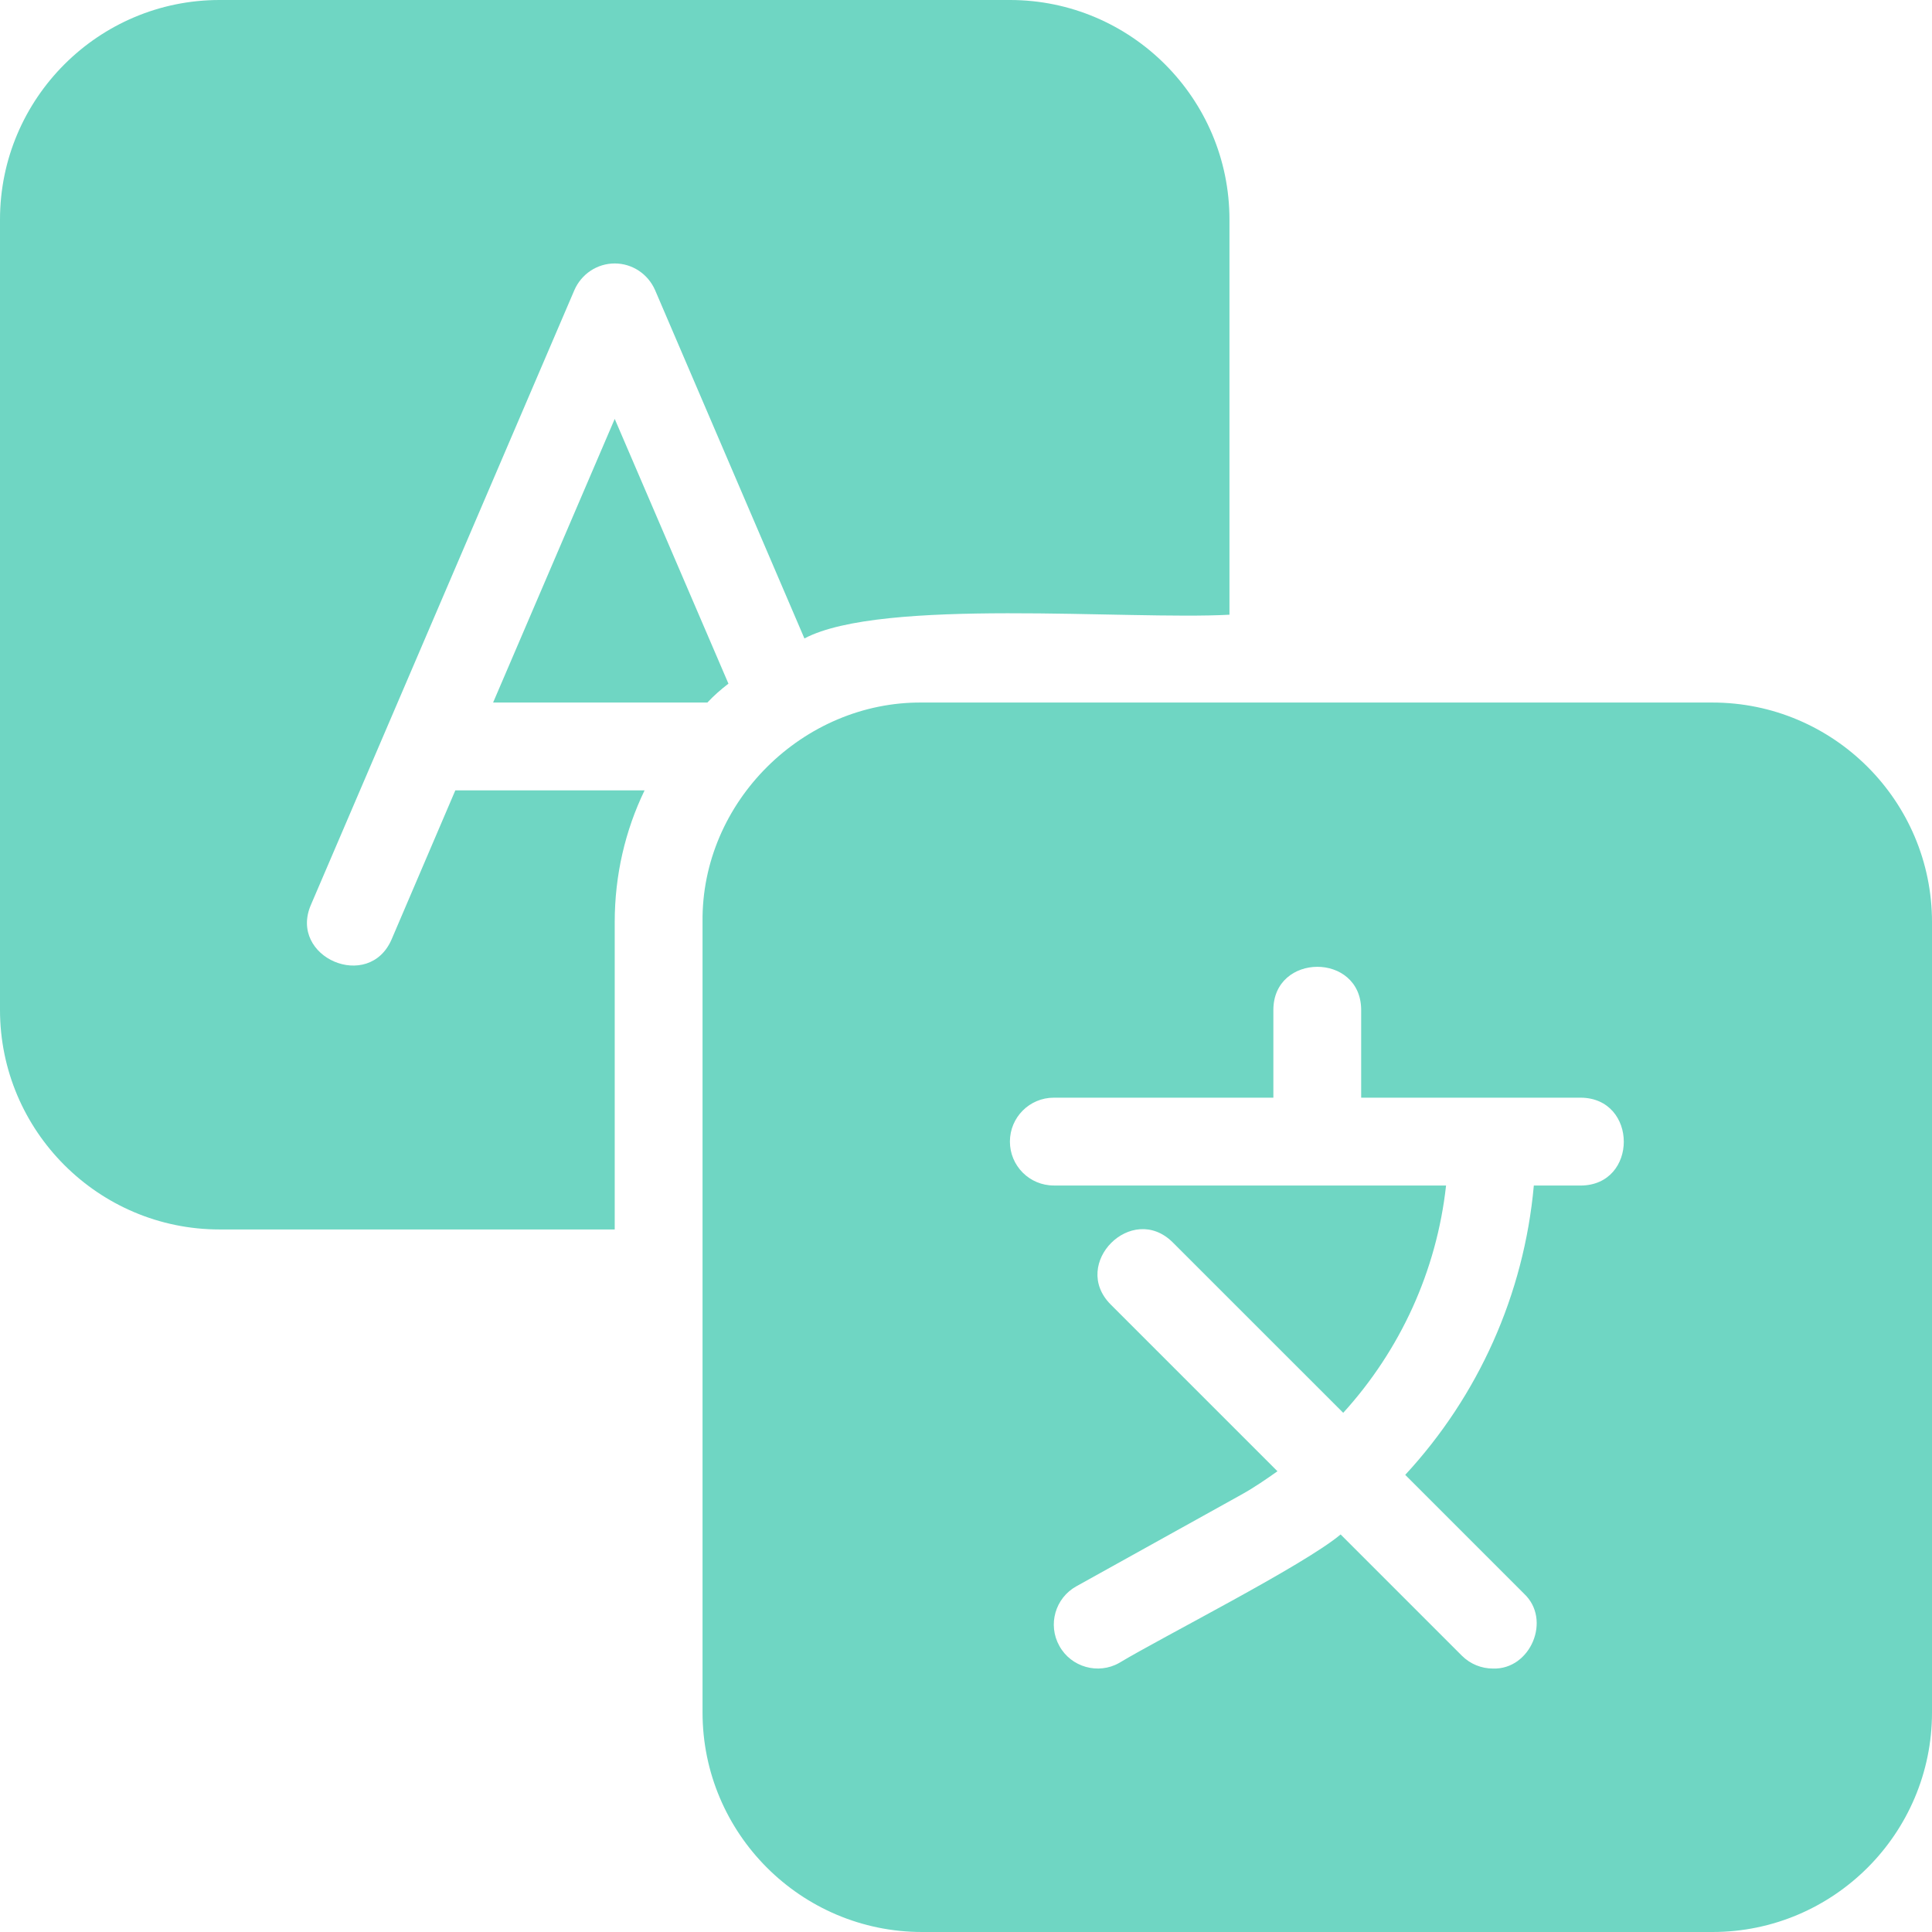
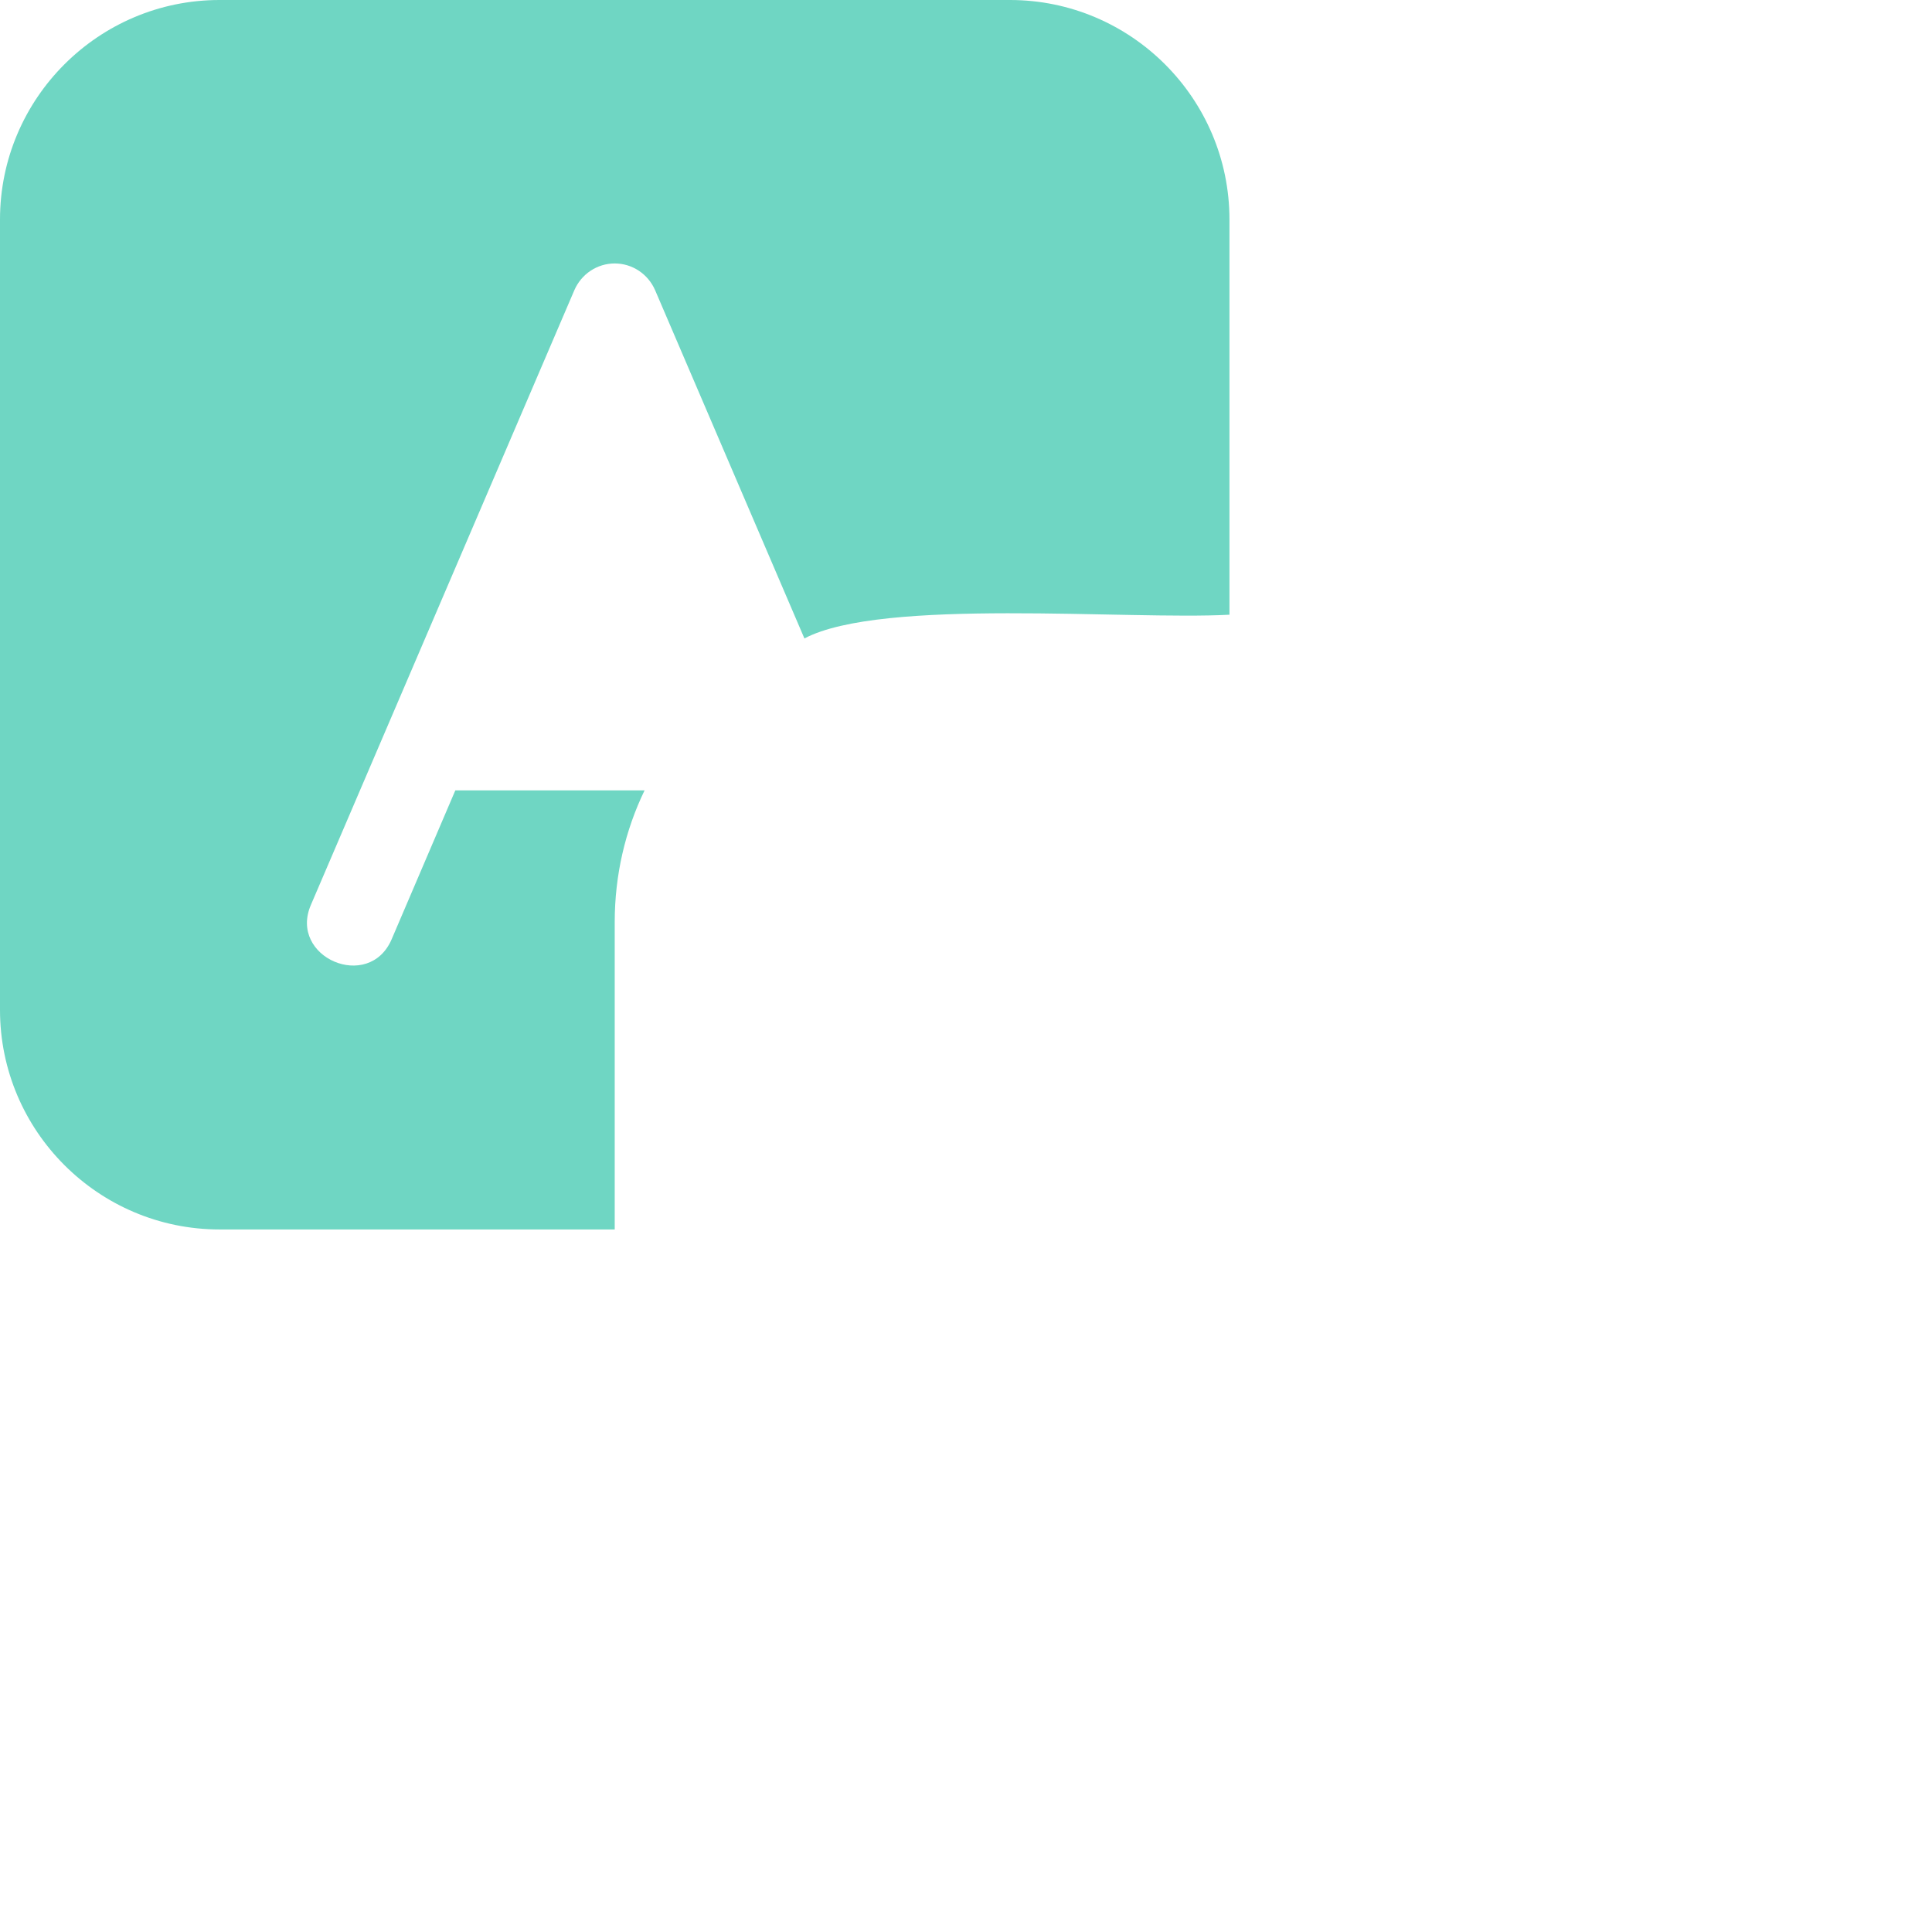
<svg xmlns="http://www.w3.org/2000/svg" width="500" zoomAndPan="magnify" viewBox="0 0 375 375" height="500" preserveAspectRatio="xMidYMid meet" version="1.2">
  <g id="2e72777dac">
-     <path style=" stroke:none;fill-rule:nonzero;fill:#6fd6c3;fill-opacity:1;" d="M 95.711 136.363 L 137.301 136.363 C 138.578 135 139.941 133.809 141.391 132.699 L 119.316 81.309 Z M 95.711 136.363 " />
-     <path style=" stroke:none;fill-rule:nonzero;fill:#6fd6c3;fill-opacity:1;" d="M 332.387 136.363 C 295.816 136.363 214.789 136.363 178.977 136.363 C 155.941 136.152 136.09 155.59 136.363 178.977 C 136.363 178.977 136.363 238.637 136.363 238.637 L 136.363 332.387 C 136.363 355.883 155.48 375 178.977 375 L 332.387 375 C 355.883 375 375 355.883 375 332.387 L 375 178.977 C 375 155.48 355.883 136.363 332.387 136.363 Z M 306.816 230.113 L 297.715 230.113 C 295.809 251.285 286.934 270.938 272.754 286.27 L 295.789 309.309 C 301.227 314.359 297.066 324.129 289.773 323.863 C 287.59 323.863 285.41 323.027 283.746 321.367 L 260.215 297.836 C 253.09 303.836 225.496 317.785 217.203 322.789 C 213.172 325.059 207.91 323.625 205.621 319.473 C 203.328 315.367 204.809 310.168 208.934 307.891 L 240.938 290.113 C 243.402 288.75 245.684 287.172 247.953 285.57 L 215.566 253.184 C 207.734 245.285 219.691 233.277 227.617 241.133 C 227.617 241.133 260.719 274.227 260.719 274.227 C 271.773 262.074 278.855 246.707 280.68 230.105 L 204.547 230.105 C 199.832 230.105 196.023 226.297 196.023 221.582 C 196.023 216.871 199.832 213.059 204.547 213.059 L 247.16 213.059 L 247.16 196.016 C 247.191 184.91 264.16 184.832 264.203 196.016 C 264.203 196.016 264.203 213.059 264.203 213.059 L 306.816 213.059 C 317.941 213.129 317.992 230.055 306.816 230.113 Z M 306.816 230.113 " />
    <path style=" stroke:none;fill-rule:nonzero;fill:#6fd6c3;fill-opacity:1;" d="M 42.613 238.637 L 119.316 238.637 L 119.316 178.977 C 119.316 169.859 121.363 161.164 125.113 153.41 L 88.379 153.41 L 76.023 182.301 C 71.625 192.578 55.969 185.82 60.34 175.652 C 60.34 175.652 111.477 56.336 111.477 56.336 C 112.84 53.184 115.91 51.137 119.316 51.137 C 122.727 51.137 125.797 53.184 127.16 56.336 L 156.137 123.922 C 171.195 115.961 218.77 120.383 238.637 119.316 C 238.637 119.316 238.637 42.613 238.637 42.613 C 238.637 19.117 219.52 0 196.023 0 L 42.613 0 C 19.117 0 0 19.117 0 42.613 L 0 196.023 C 0 219.52 19.117 238.637 42.613 238.637 Z M 42.613 238.637 " />
  </g>
</svg>